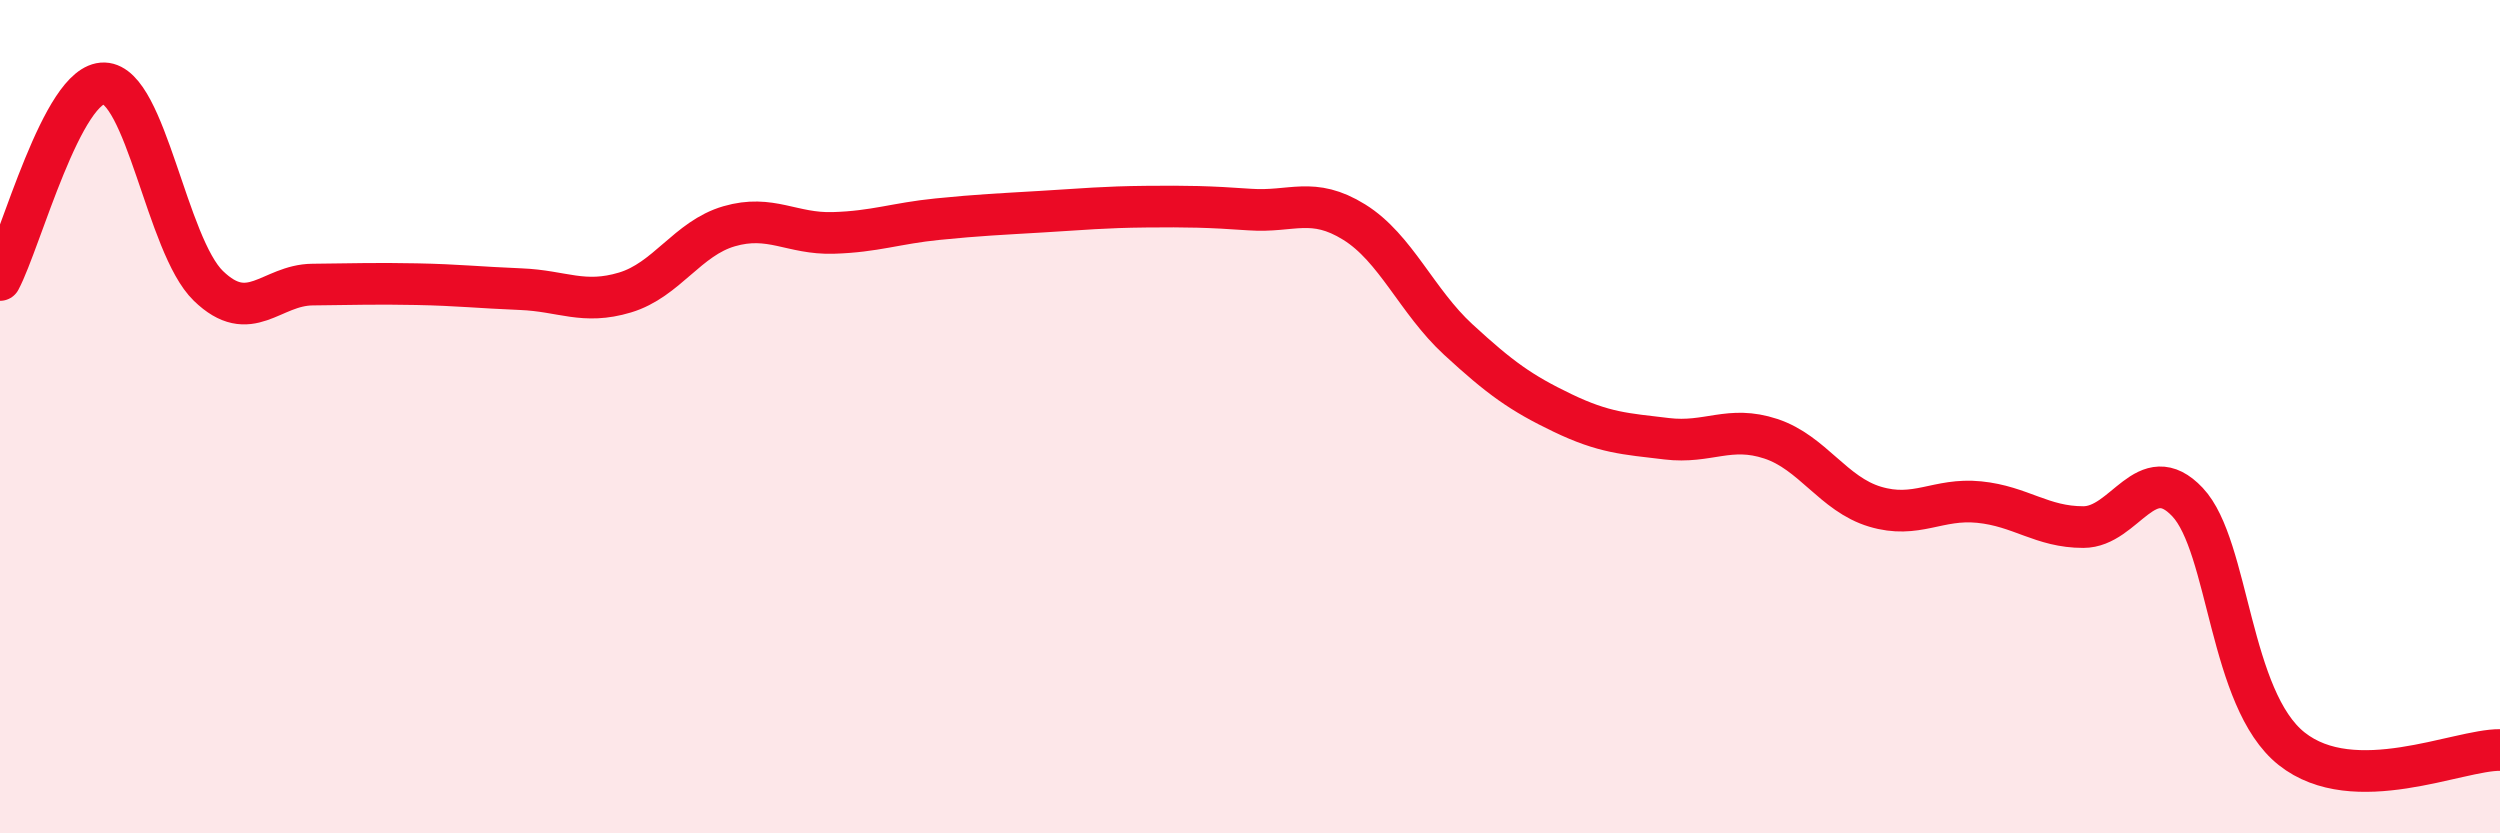
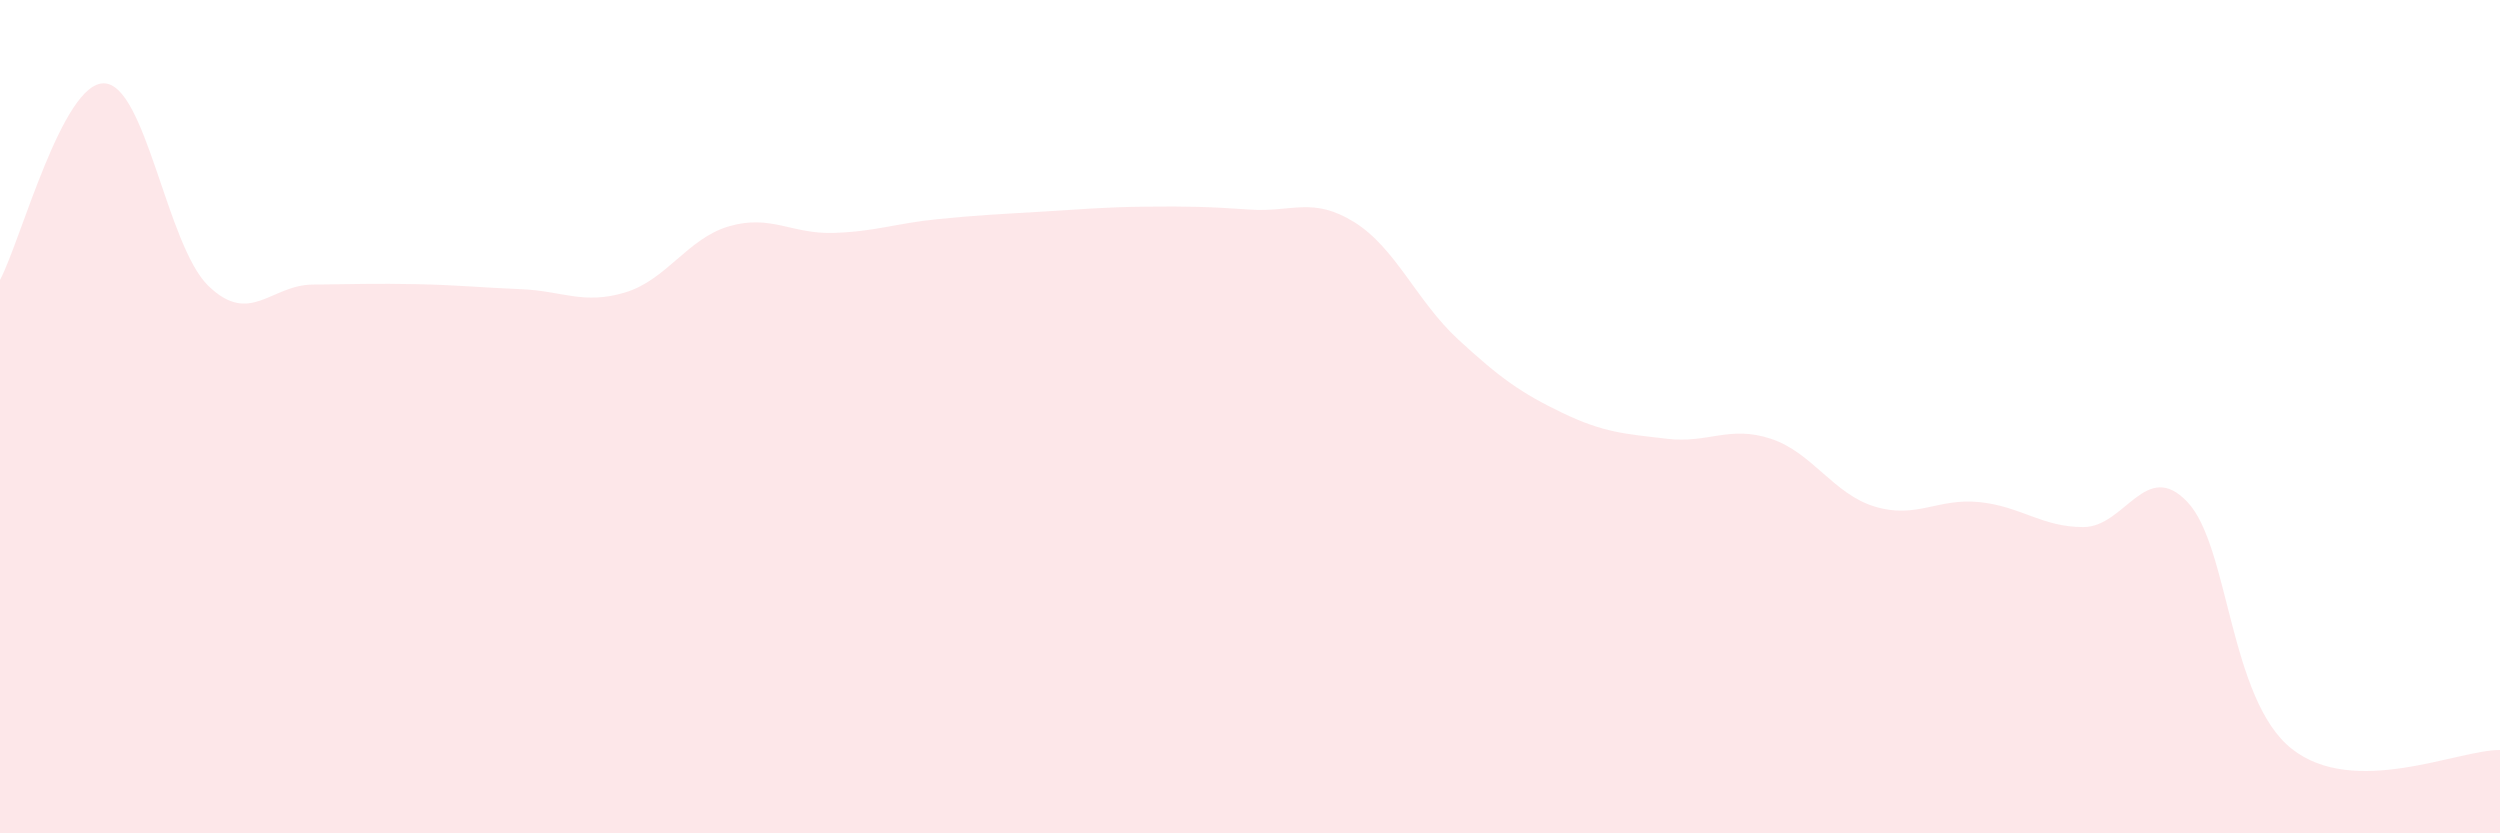
<svg xmlns="http://www.w3.org/2000/svg" width="60" height="20" viewBox="0 0 60 20">
  <path d="M 0,6.72 C 0.5,5.78 1.5,1.97 2.5,2 C 3.5,2.03 4,5.89 5,6.86 C 6,7.83 6.5,6.84 7.5,6.83 C 8.5,6.82 9,6.8 10,6.82 C 11,6.84 11.5,6.9 12.5,6.94 C 13.5,6.98 14,7.32 15,7.02 C 16,6.72 16.5,5.72 17.5,5.43 C 18.5,5.14 19,5.62 20,5.59 C 21,5.56 21.5,5.36 22.5,5.26 C 23.5,5.16 24,5.14 25,5.08 C 26,5.02 26.5,4.97 27.5,4.96 C 28.5,4.95 29,4.96 30,5.03 C 31,5.1 31.5,4.71 32.5,5.33 C 33.5,5.95 34,7.23 35,8.15 C 36,9.07 36.5,9.43 37.5,9.91 C 38.5,10.39 39,10.41 40,10.53 C 41,10.65 41.5,10.2 42.5,10.53 C 43.5,10.86 44,11.86 45,12.16 C 46,12.46 46.5,11.95 47.5,12.05 C 48.5,12.15 49,12.65 50,12.65 C 51,12.65 51.5,10.99 52.5,12.05 C 53.5,13.11 53.5,16.78 55,17.97 C 56.5,19.16 59,17.99 60,18L60 20L0 20Z" fill="#EB0A25" opacity="0.1" stroke-linecap="round" stroke-linejoin="round" />
-   <path d="M 0,6.72 C 0.5,5.78 1.5,1.97 2.5,2 C 3.5,2.03 4,5.89 5,6.86 C 6,7.83 6.5,6.84 7.5,6.83 C 8.5,6.82 9,6.8 10,6.82 C 11,6.84 11.5,6.9 12.5,6.94 C 13.5,6.98 14,7.32 15,7.02 C 16,6.72 16.5,5.72 17.5,5.43 C 18.5,5.14 19,5.62 20,5.59 C 21,5.56 21.5,5.36 22.5,5.26 C 23.5,5.16 24,5.14 25,5.08 C 26,5.02 26.5,4.97 27.5,4.96 C 28.5,4.95 29,4.96 30,5.03 C 31,5.1 31.5,4.71 32.5,5.33 C 33.5,5.95 34,7.23 35,8.15 C 36,9.07 36.5,9.43 37.5,9.91 C 38.5,10.39 39,10.41 40,10.53 C 41,10.65 41.5,10.2 42.5,10.53 C 43.5,10.86 44,11.86 45,12.16 C 46,12.46 46.5,11.95 47.5,12.05 C 48.5,12.15 49,12.65 50,12.65 C 51,12.65 51.5,10.99 52.5,12.05 C 53.5,13.11 53.5,16.78 55,17.97 C 56.5,19.16 59,17.99 60,18" stroke="#EB0A25" stroke-width="1" fill="none" stroke-linecap="round" stroke-linejoin="round" />
</svg>